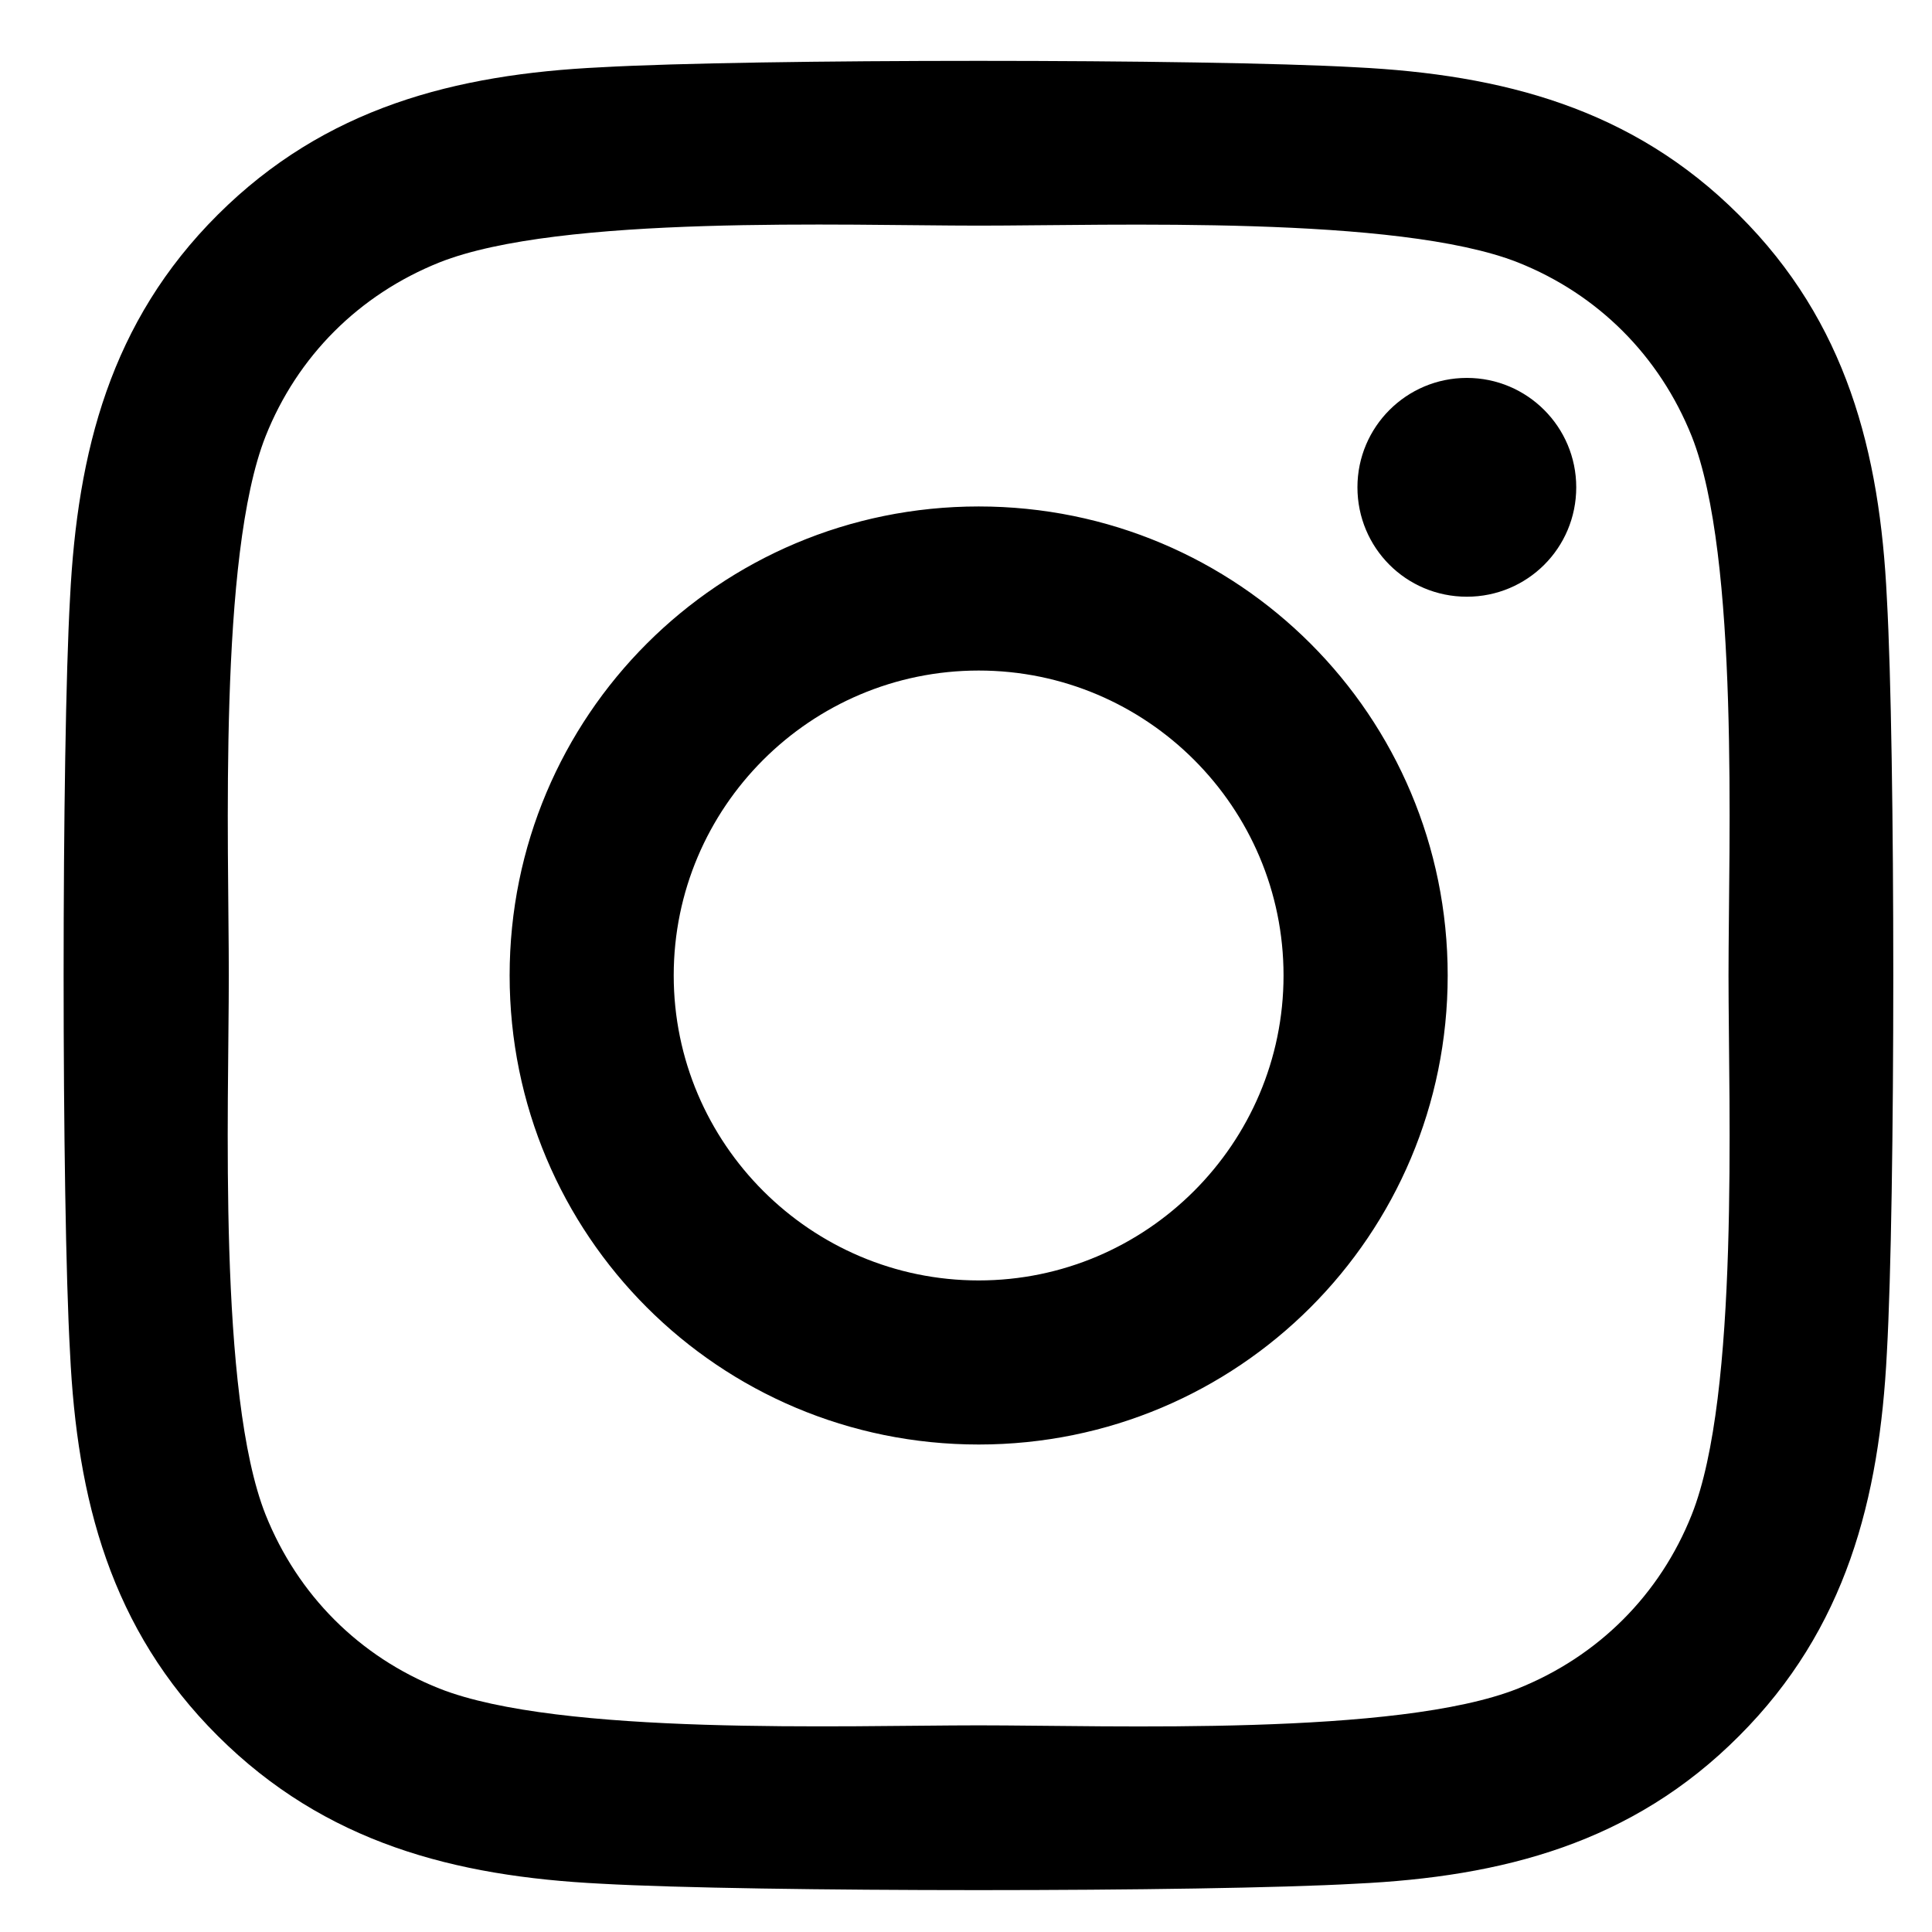
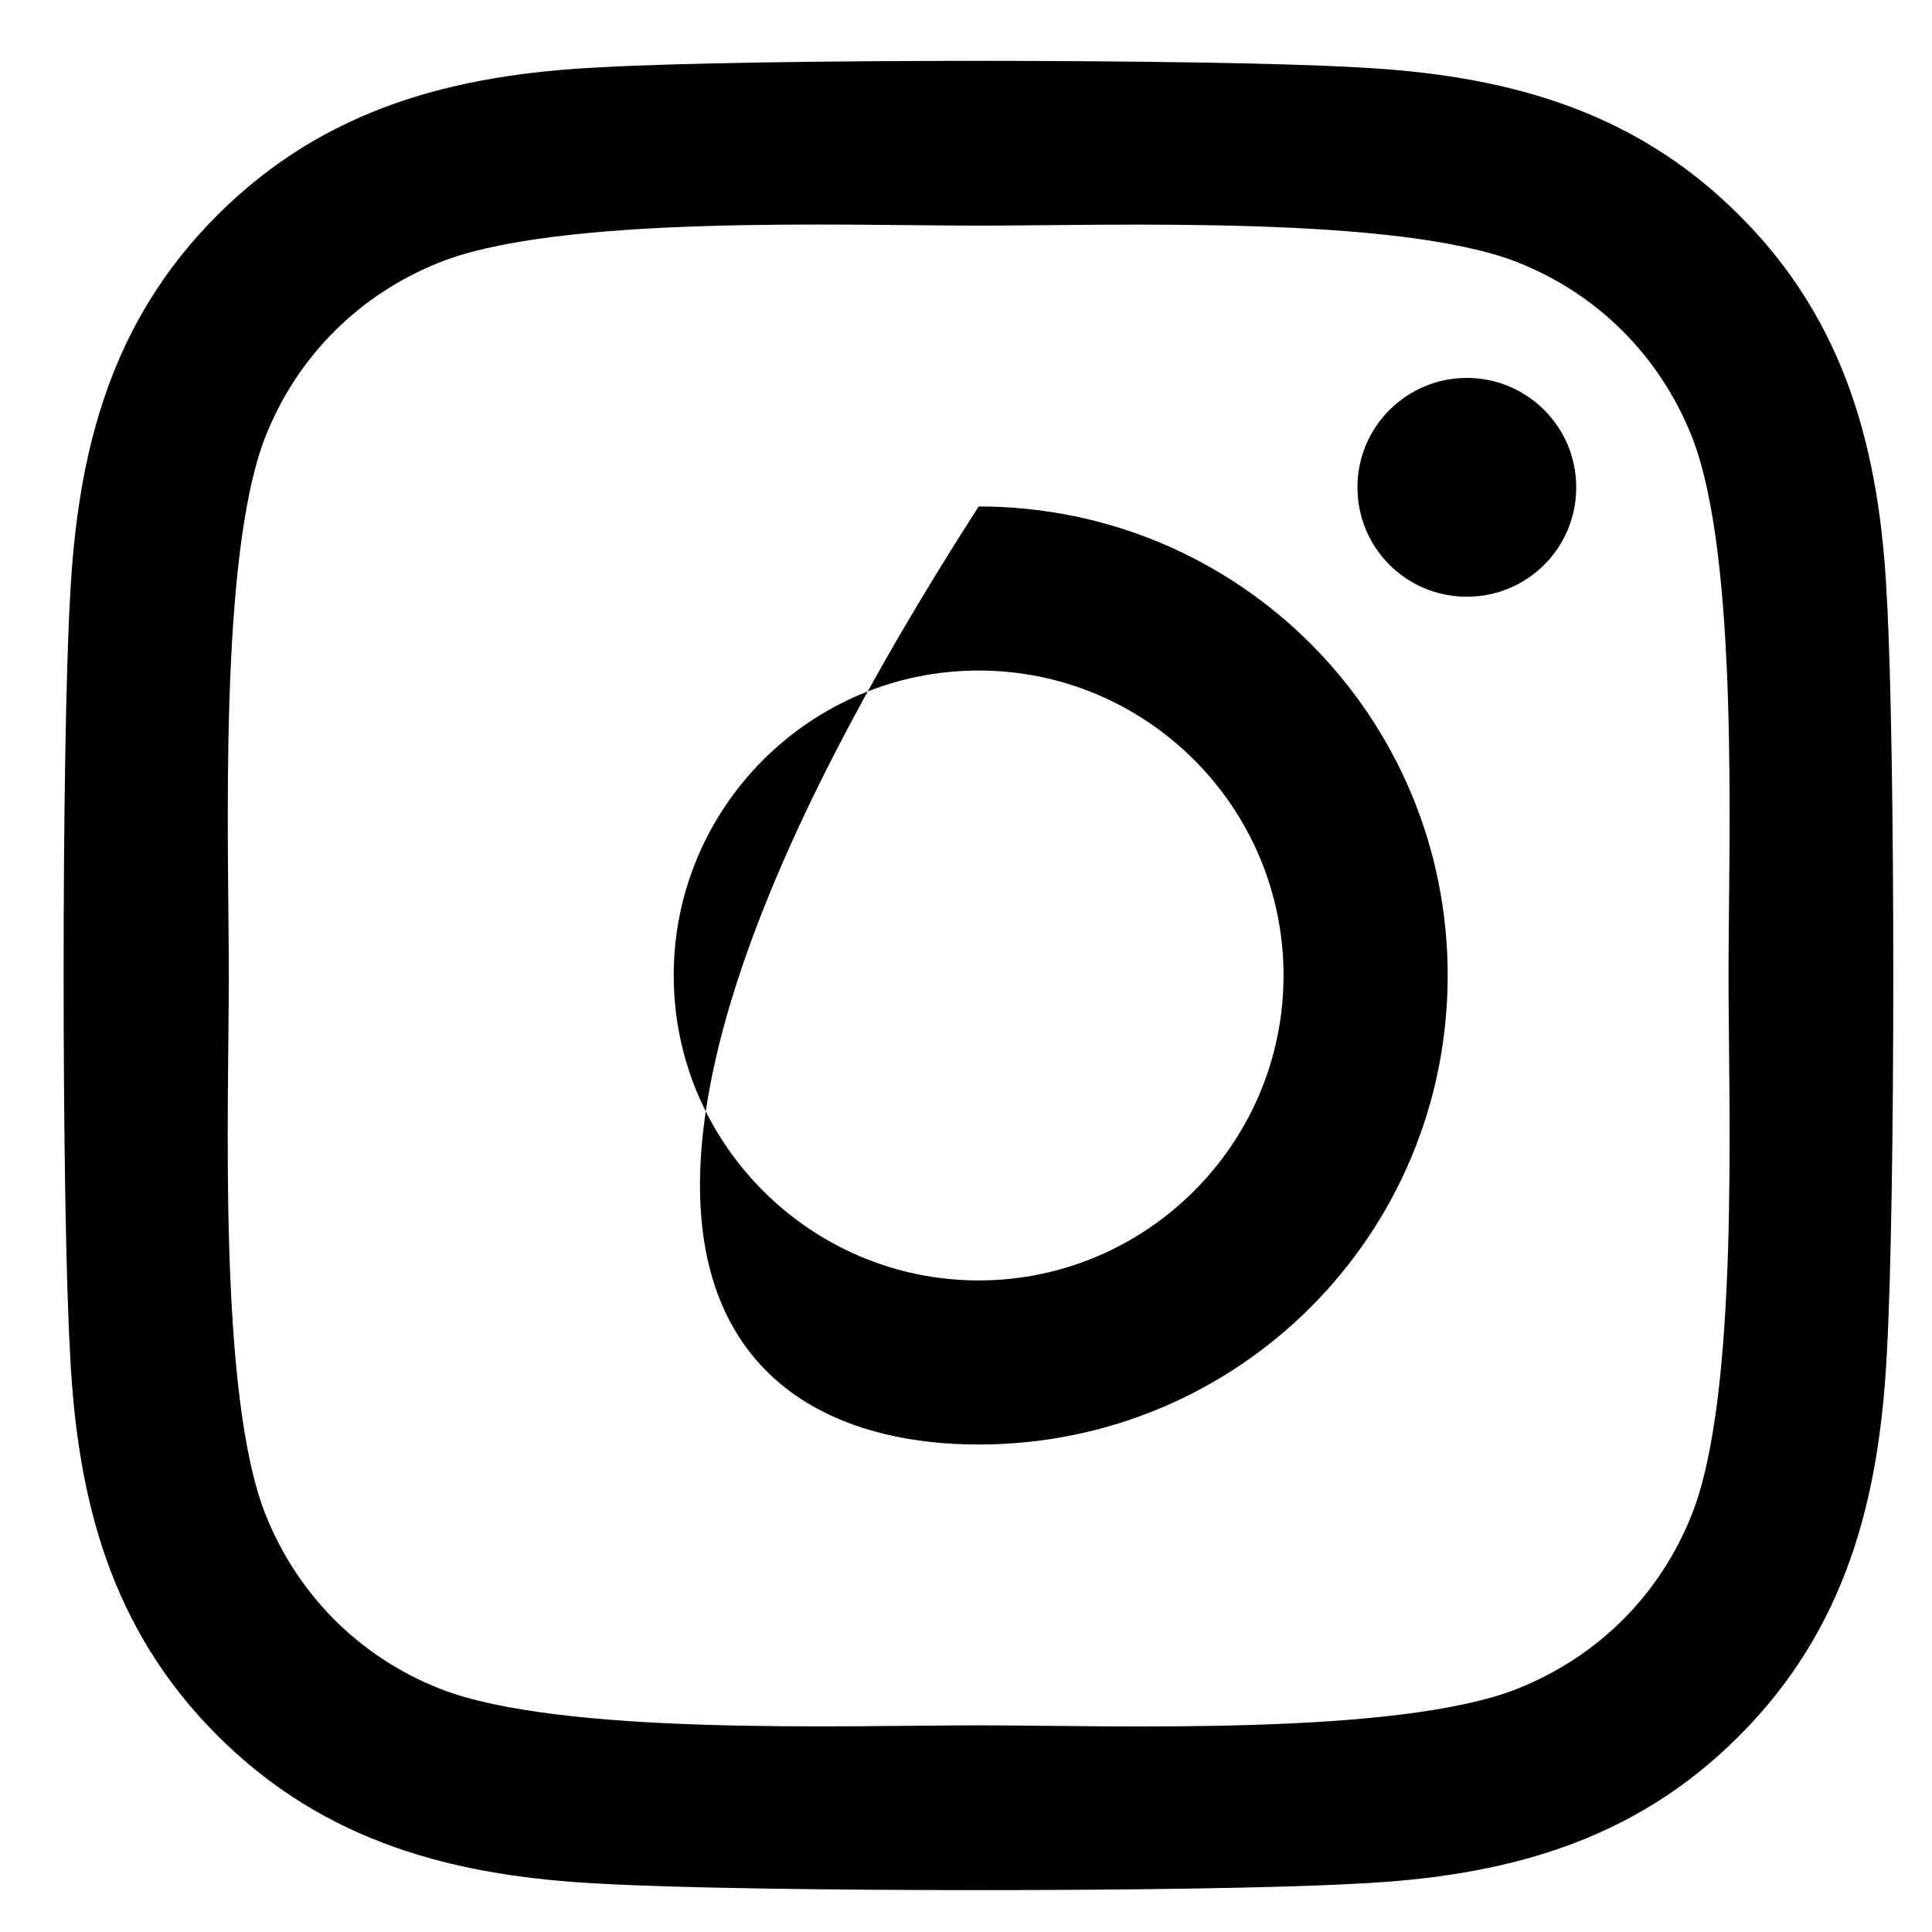
<svg xmlns="http://www.w3.org/2000/svg" width="28" height="28" viewBox="0 0 28 28" fill="none">
-   <path d="M14.184 7.34C10.421 7.34 7.386 10.375 7.386 14.137C7.386 17.9 10.421 20.935 14.184 20.935C17.946 20.935 20.981 17.9 20.981 14.137C20.981 10.375 17.946 7.34 14.184 7.34ZM14.184 18.557C11.752 18.557 9.764 16.575 9.764 14.137C9.764 11.7 11.746 9.718 14.184 9.718C16.621 9.718 18.602 11.7 18.602 14.137C18.602 16.575 16.615 18.557 14.184 18.557ZM22.844 7.062C22.844 7.944 22.134 8.648 21.259 8.648C20.377 8.648 19.673 7.938 19.673 7.062C19.673 6.187 20.383 5.477 21.259 5.477C22.134 5.477 22.844 6.187 22.844 7.062ZM27.346 8.671C27.245 6.548 26.76 4.666 25.204 3.117C23.655 1.567 21.773 1.081 19.65 0.975C17.461 0.851 10.9 0.851 8.711 0.975C6.594 1.076 4.712 1.561 3.157 3.111C1.601 4.661 1.122 6.542 1.015 8.665C0.891 10.854 0.891 17.415 1.015 19.604C1.116 21.727 1.601 23.609 3.157 25.159C4.712 26.709 6.588 27.194 8.711 27.3C10.9 27.424 17.461 27.424 19.65 27.3C21.773 27.2 23.655 26.714 25.204 25.159C26.754 23.609 27.239 21.727 27.346 19.604C27.47 17.415 27.47 10.86 27.346 8.671ZM24.518 21.952C24.057 23.112 23.164 24.005 21.998 24.472C20.253 25.165 16.112 25.005 14.184 25.005C12.255 25.005 8.108 25.159 6.369 24.472C5.209 24.011 4.316 23.118 3.849 21.952C3.157 20.207 3.316 16.066 3.316 14.137C3.316 12.209 3.162 8.062 3.849 6.323C4.31 5.163 5.203 4.27 6.369 3.803C8.114 3.111 12.255 3.27 14.184 3.27C16.112 3.27 20.259 3.117 21.998 3.803C23.158 4.264 24.051 5.157 24.518 6.323C25.21 8.068 25.051 12.209 25.051 14.137C25.051 16.066 25.21 20.213 24.518 21.952Z" fill="black" />
+   <path d="M14.184 7.34C7.386 17.9 10.421 20.935 14.184 20.935C17.946 20.935 20.981 17.9 20.981 14.137C20.981 10.375 17.946 7.34 14.184 7.34ZM14.184 18.557C11.752 18.557 9.764 16.575 9.764 14.137C9.764 11.7 11.746 9.718 14.184 9.718C16.621 9.718 18.602 11.7 18.602 14.137C18.602 16.575 16.615 18.557 14.184 18.557ZM22.844 7.062C22.844 7.944 22.134 8.648 21.259 8.648C20.377 8.648 19.673 7.938 19.673 7.062C19.673 6.187 20.383 5.477 21.259 5.477C22.134 5.477 22.844 6.187 22.844 7.062ZM27.346 8.671C27.245 6.548 26.76 4.666 25.204 3.117C23.655 1.567 21.773 1.081 19.65 0.975C17.461 0.851 10.9 0.851 8.711 0.975C6.594 1.076 4.712 1.561 3.157 3.111C1.601 4.661 1.122 6.542 1.015 8.665C0.891 10.854 0.891 17.415 1.015 19.604C1.116 21.727 1.601 23.609 3.157 25.159C4.712 26.709 6.588 27.194 8.711 27.3C10.9 27.424 17.461 27.424 19.65 27.3C21.773 27.2 23.655 26.714 25.204 25.159C26.754 23.609 27.239 21.727 27.346 19.604C27.47 17.415 27.47 10.86 27.346 8.671ZM24.518 21.952C24.057 23.112 23.164 24.005 21.998 24.472C20.253 25.165 16.112 25.005 14.184 25.005C12.255 25.005 8.108 25.159 6.369 24.472C5.209 24.011 4.316 23.118 3.849 21.952C3.157 20.207 3.316 16.066 3.316 14.137C3.316 12.209 3.162 8.062 3.849 6.323C4.31 5.163 5.203 4.27 6.369 3.803C8.114 3.111 12.255 3.27 14.184 3.27C16.112 3.27 20.259 3.117 21.998 3.803C23.158 4.264 24.051 5.157 24.518 6.323C25.21 8.068 25.051 12.209 25.051 14.137C25.051 16.066 25.21 20.213 24.518 21.952Z" fill="black" />
</svg>